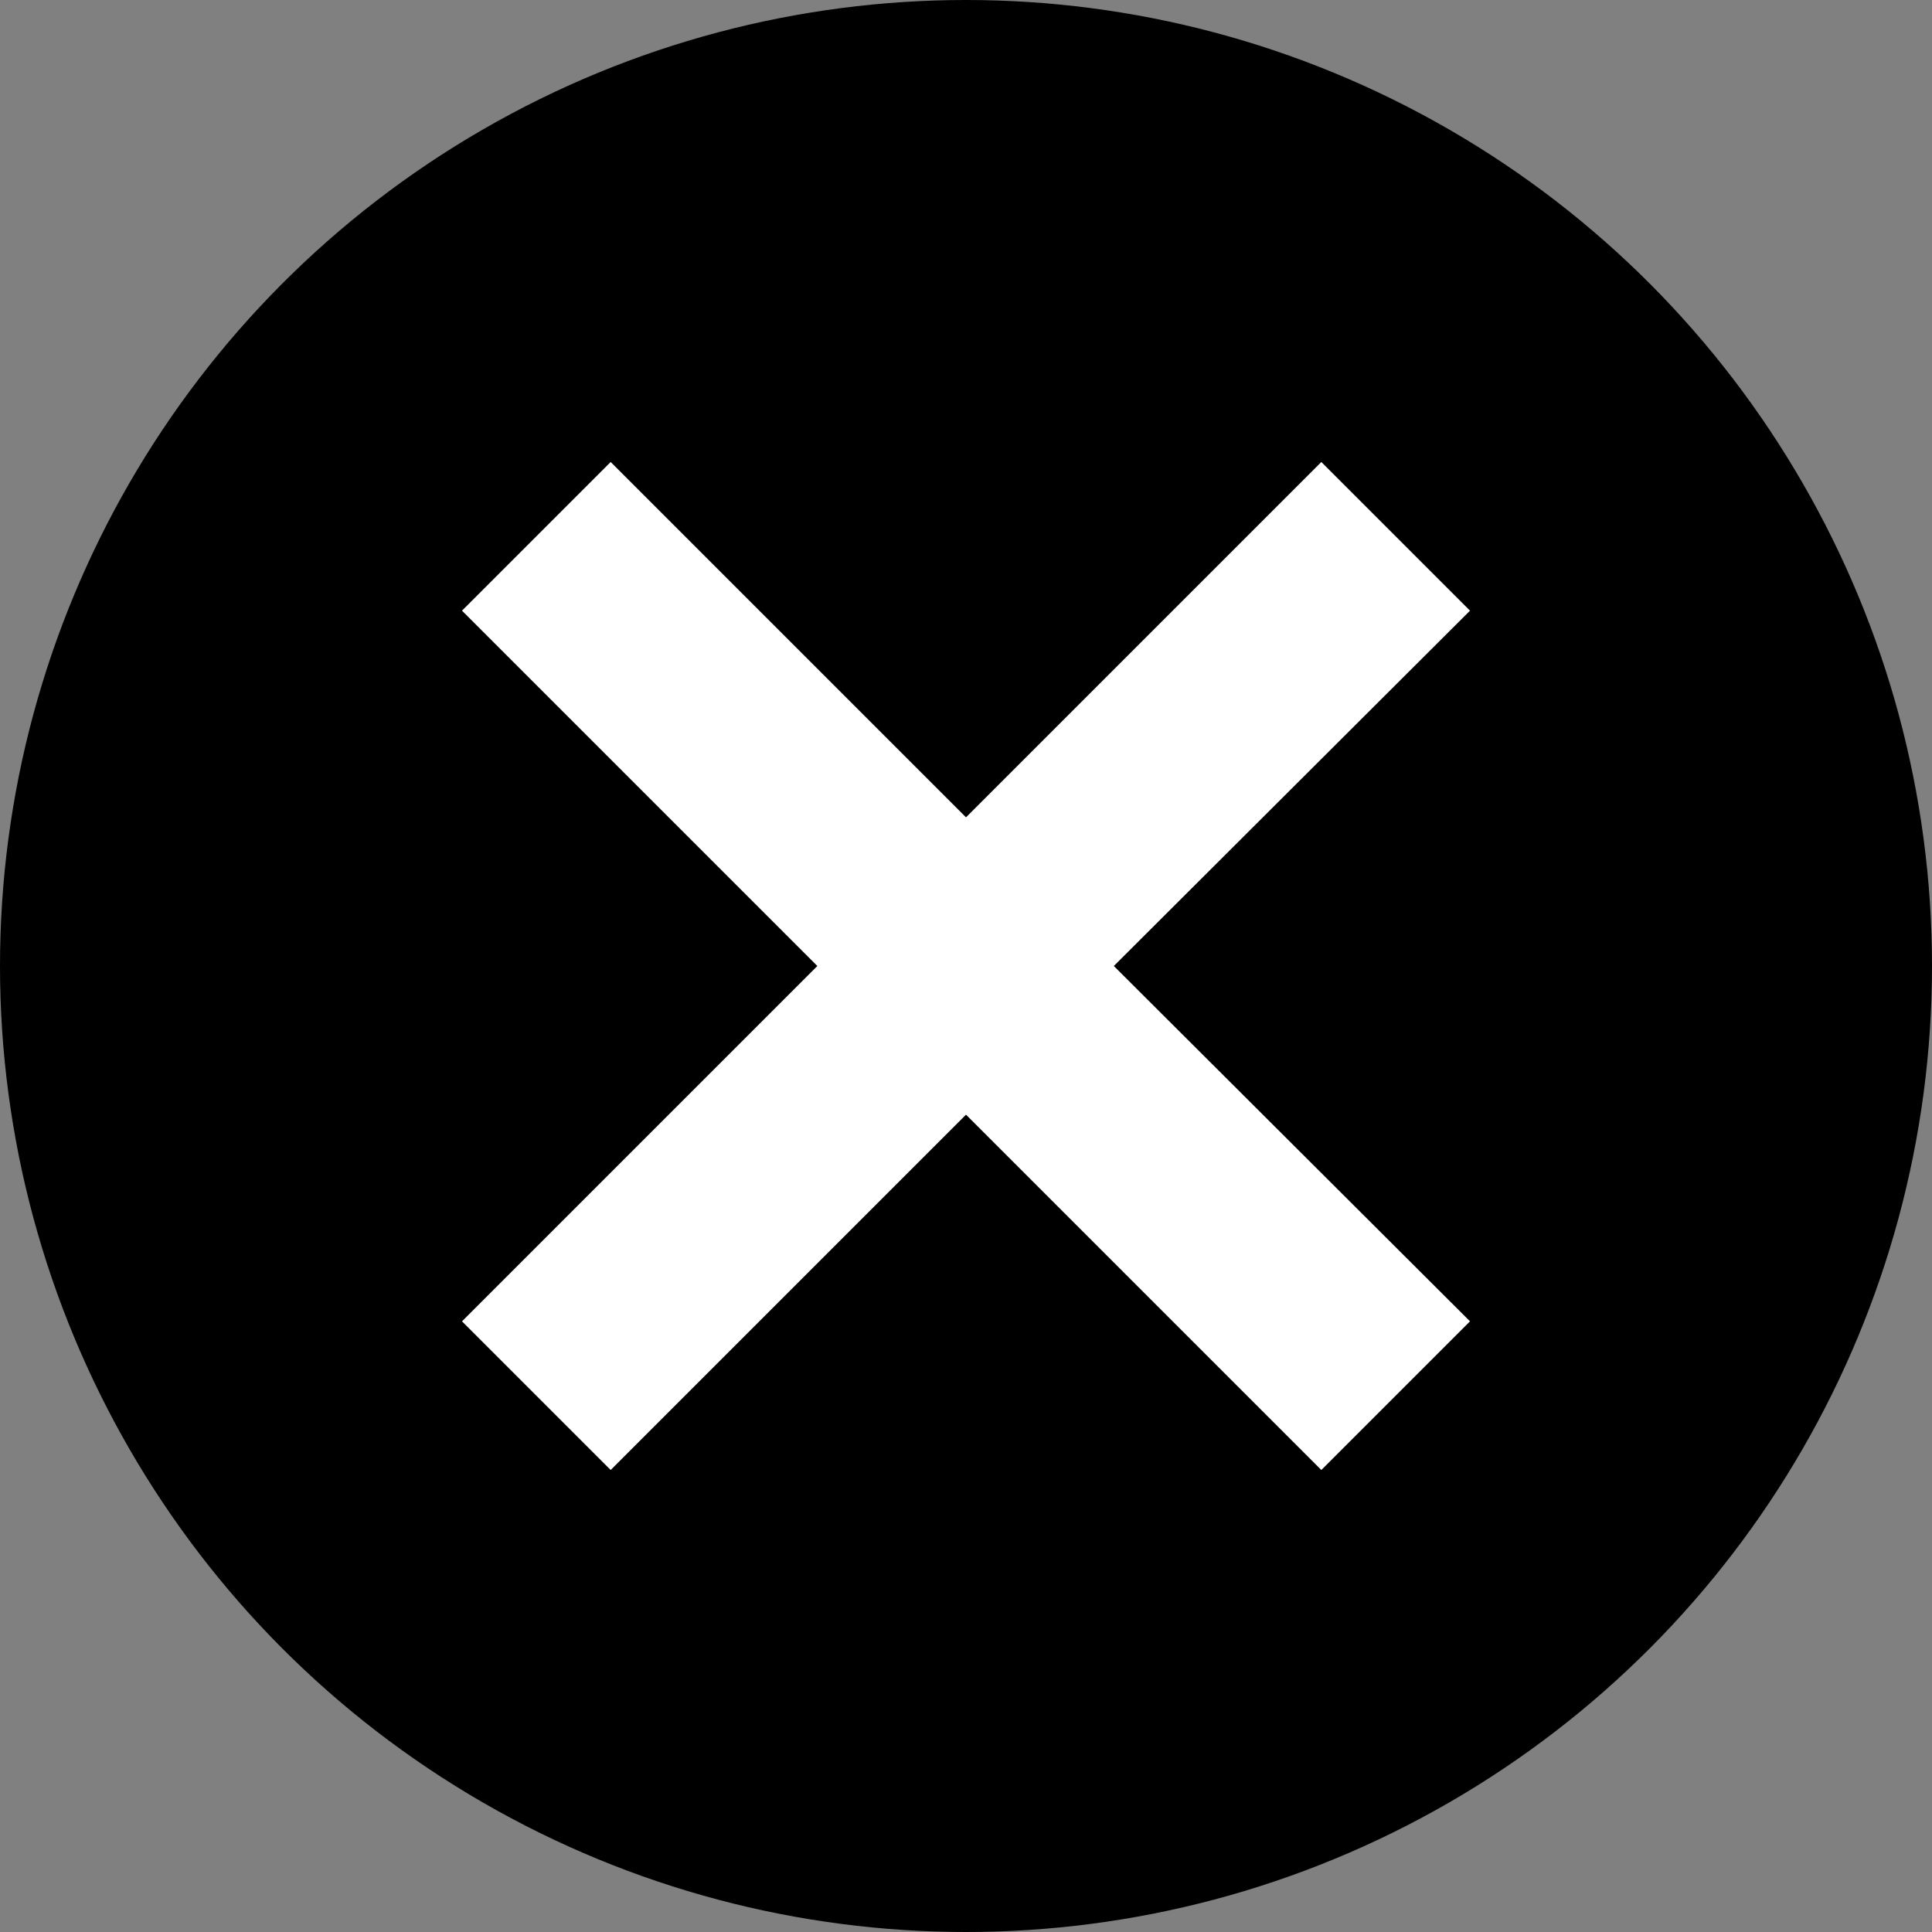
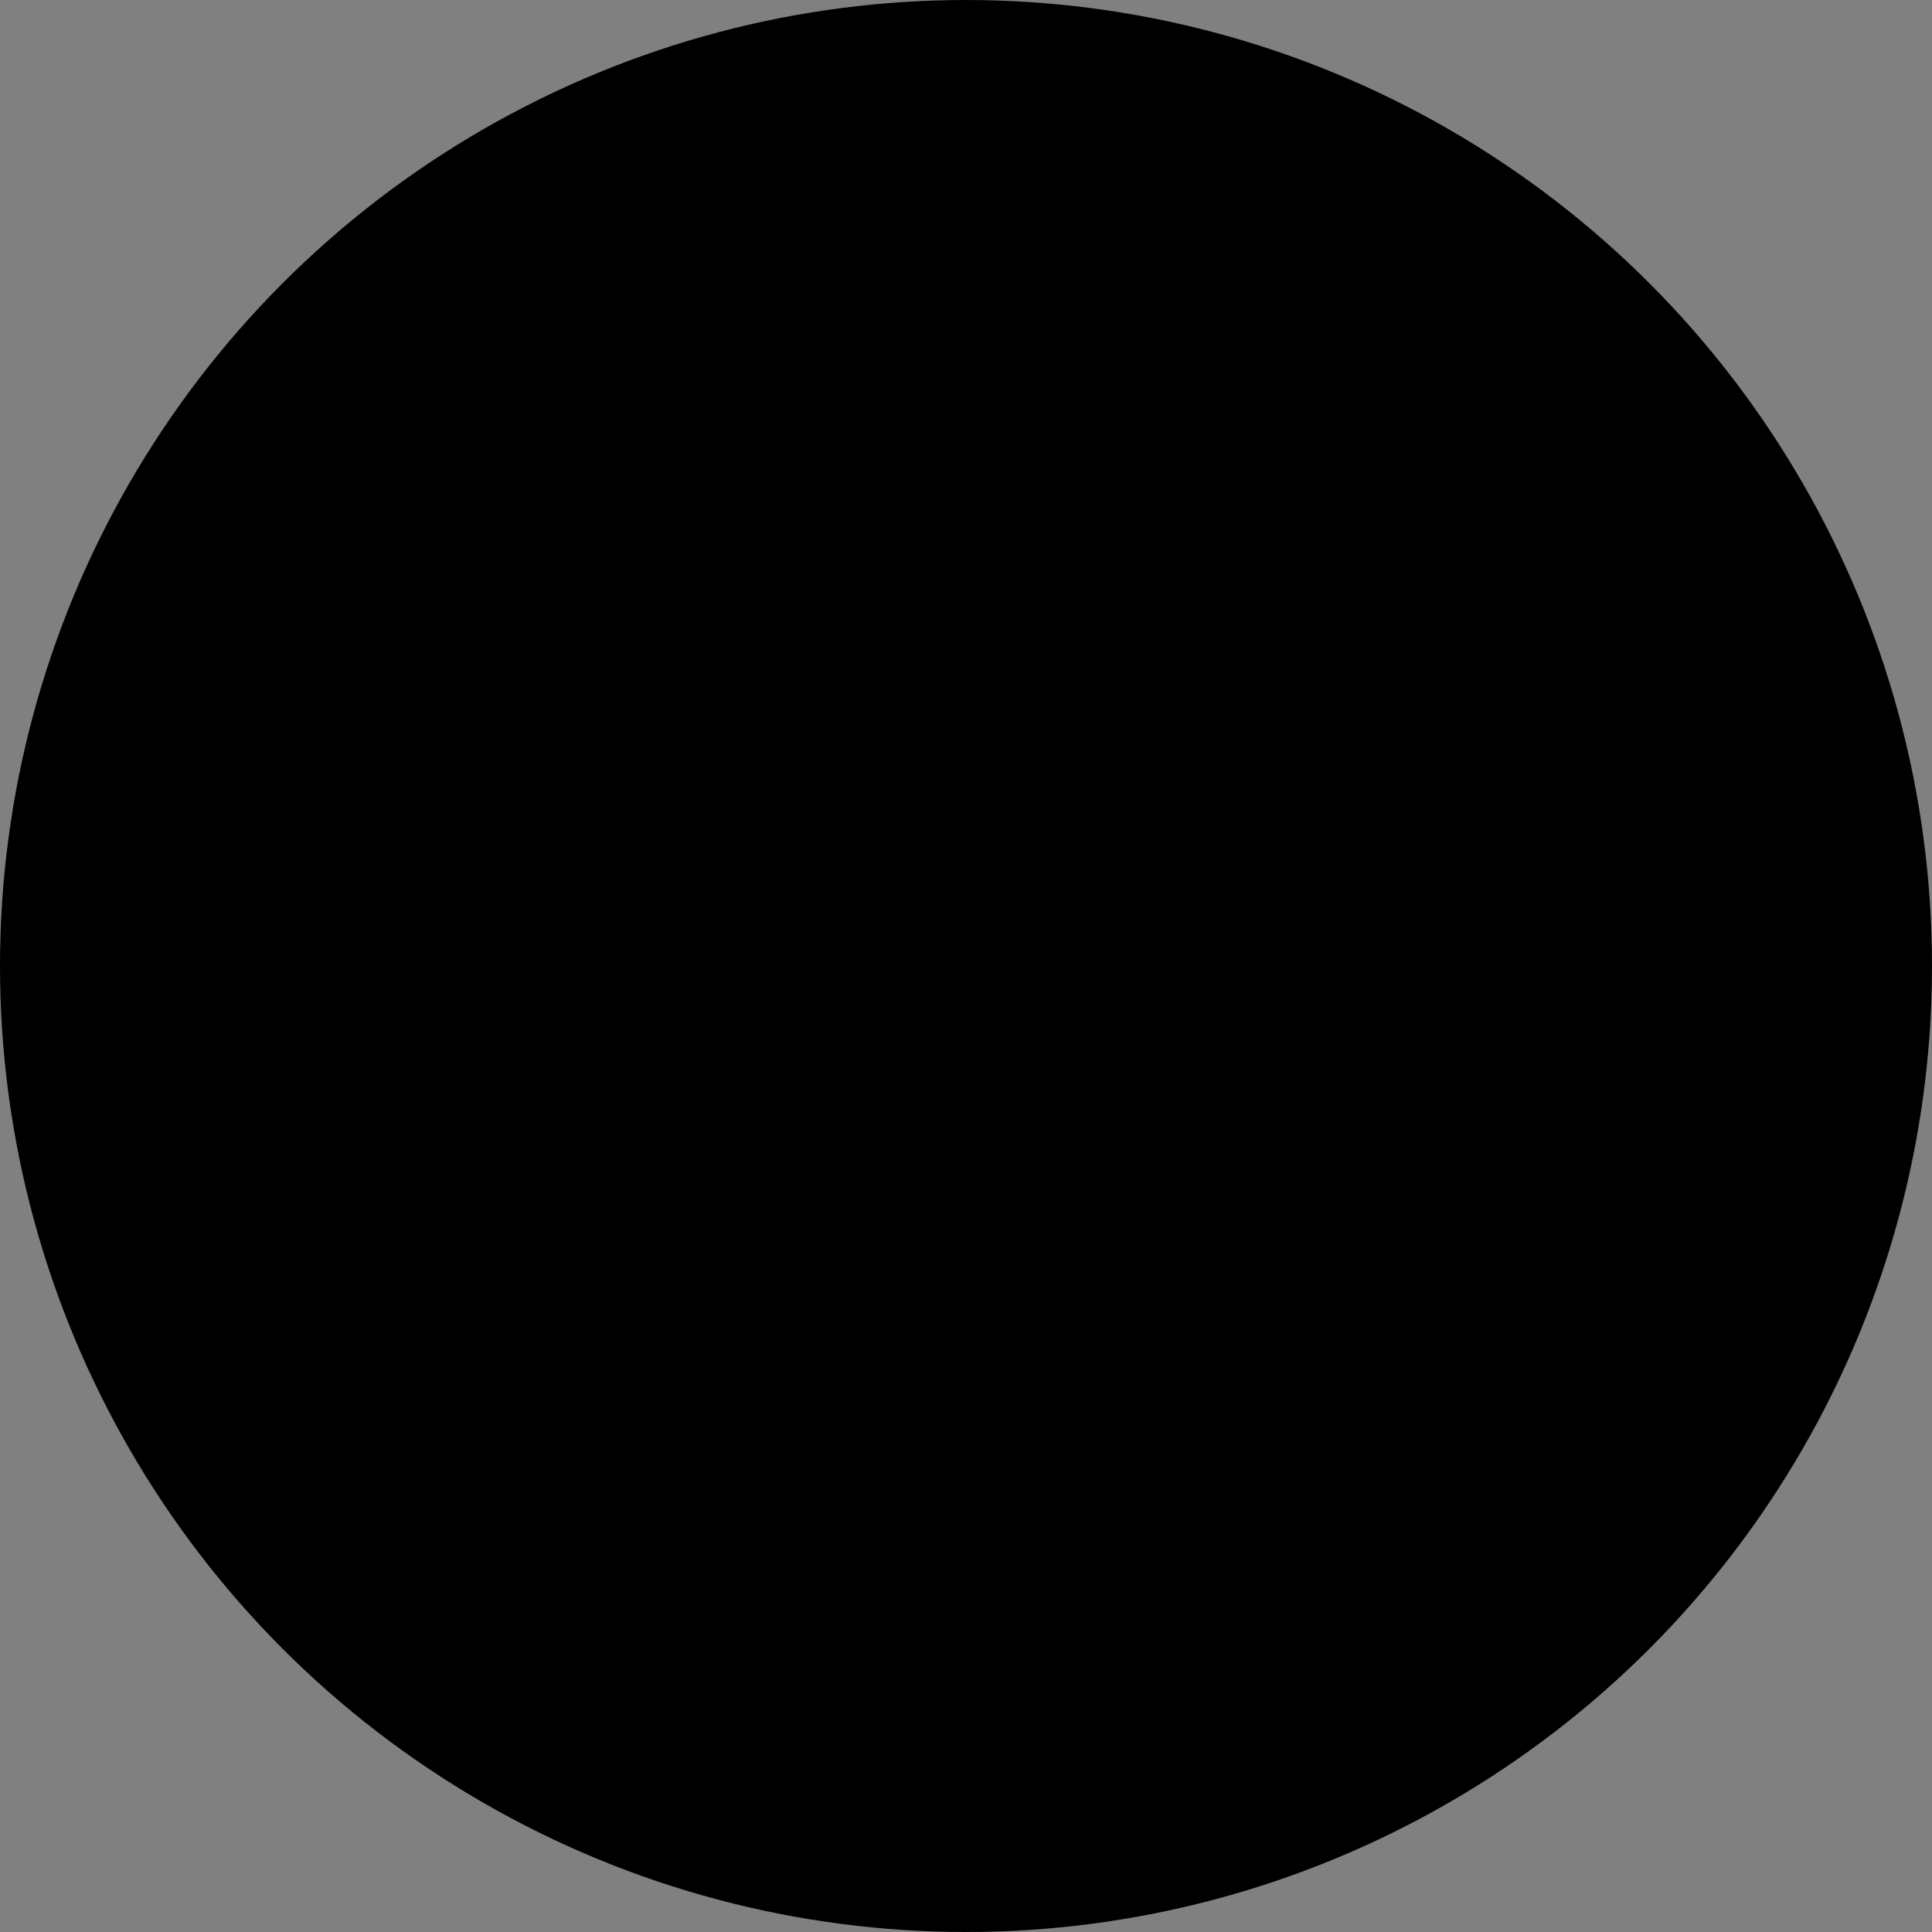
<svg xmlns="http://www.w3.org/2000/svg" width="23" height="23">
  <rect width="100%" height="100%" fill="#808080" stroke="none" />
  <circle cx="11.5" cy="11.5" r="11.5" />
-   <path fill="#fff" d="M17.5 7.27L15.73 5.5 11.5 9.73 7.27 5.5 5.5 7.27l4.23 4.23-4.23 4.23 1.77 1.77 4.23-4.23 4.23 4.23 1.77-1.77-4.24-4.23 4.24-4.23z" />
</svg>